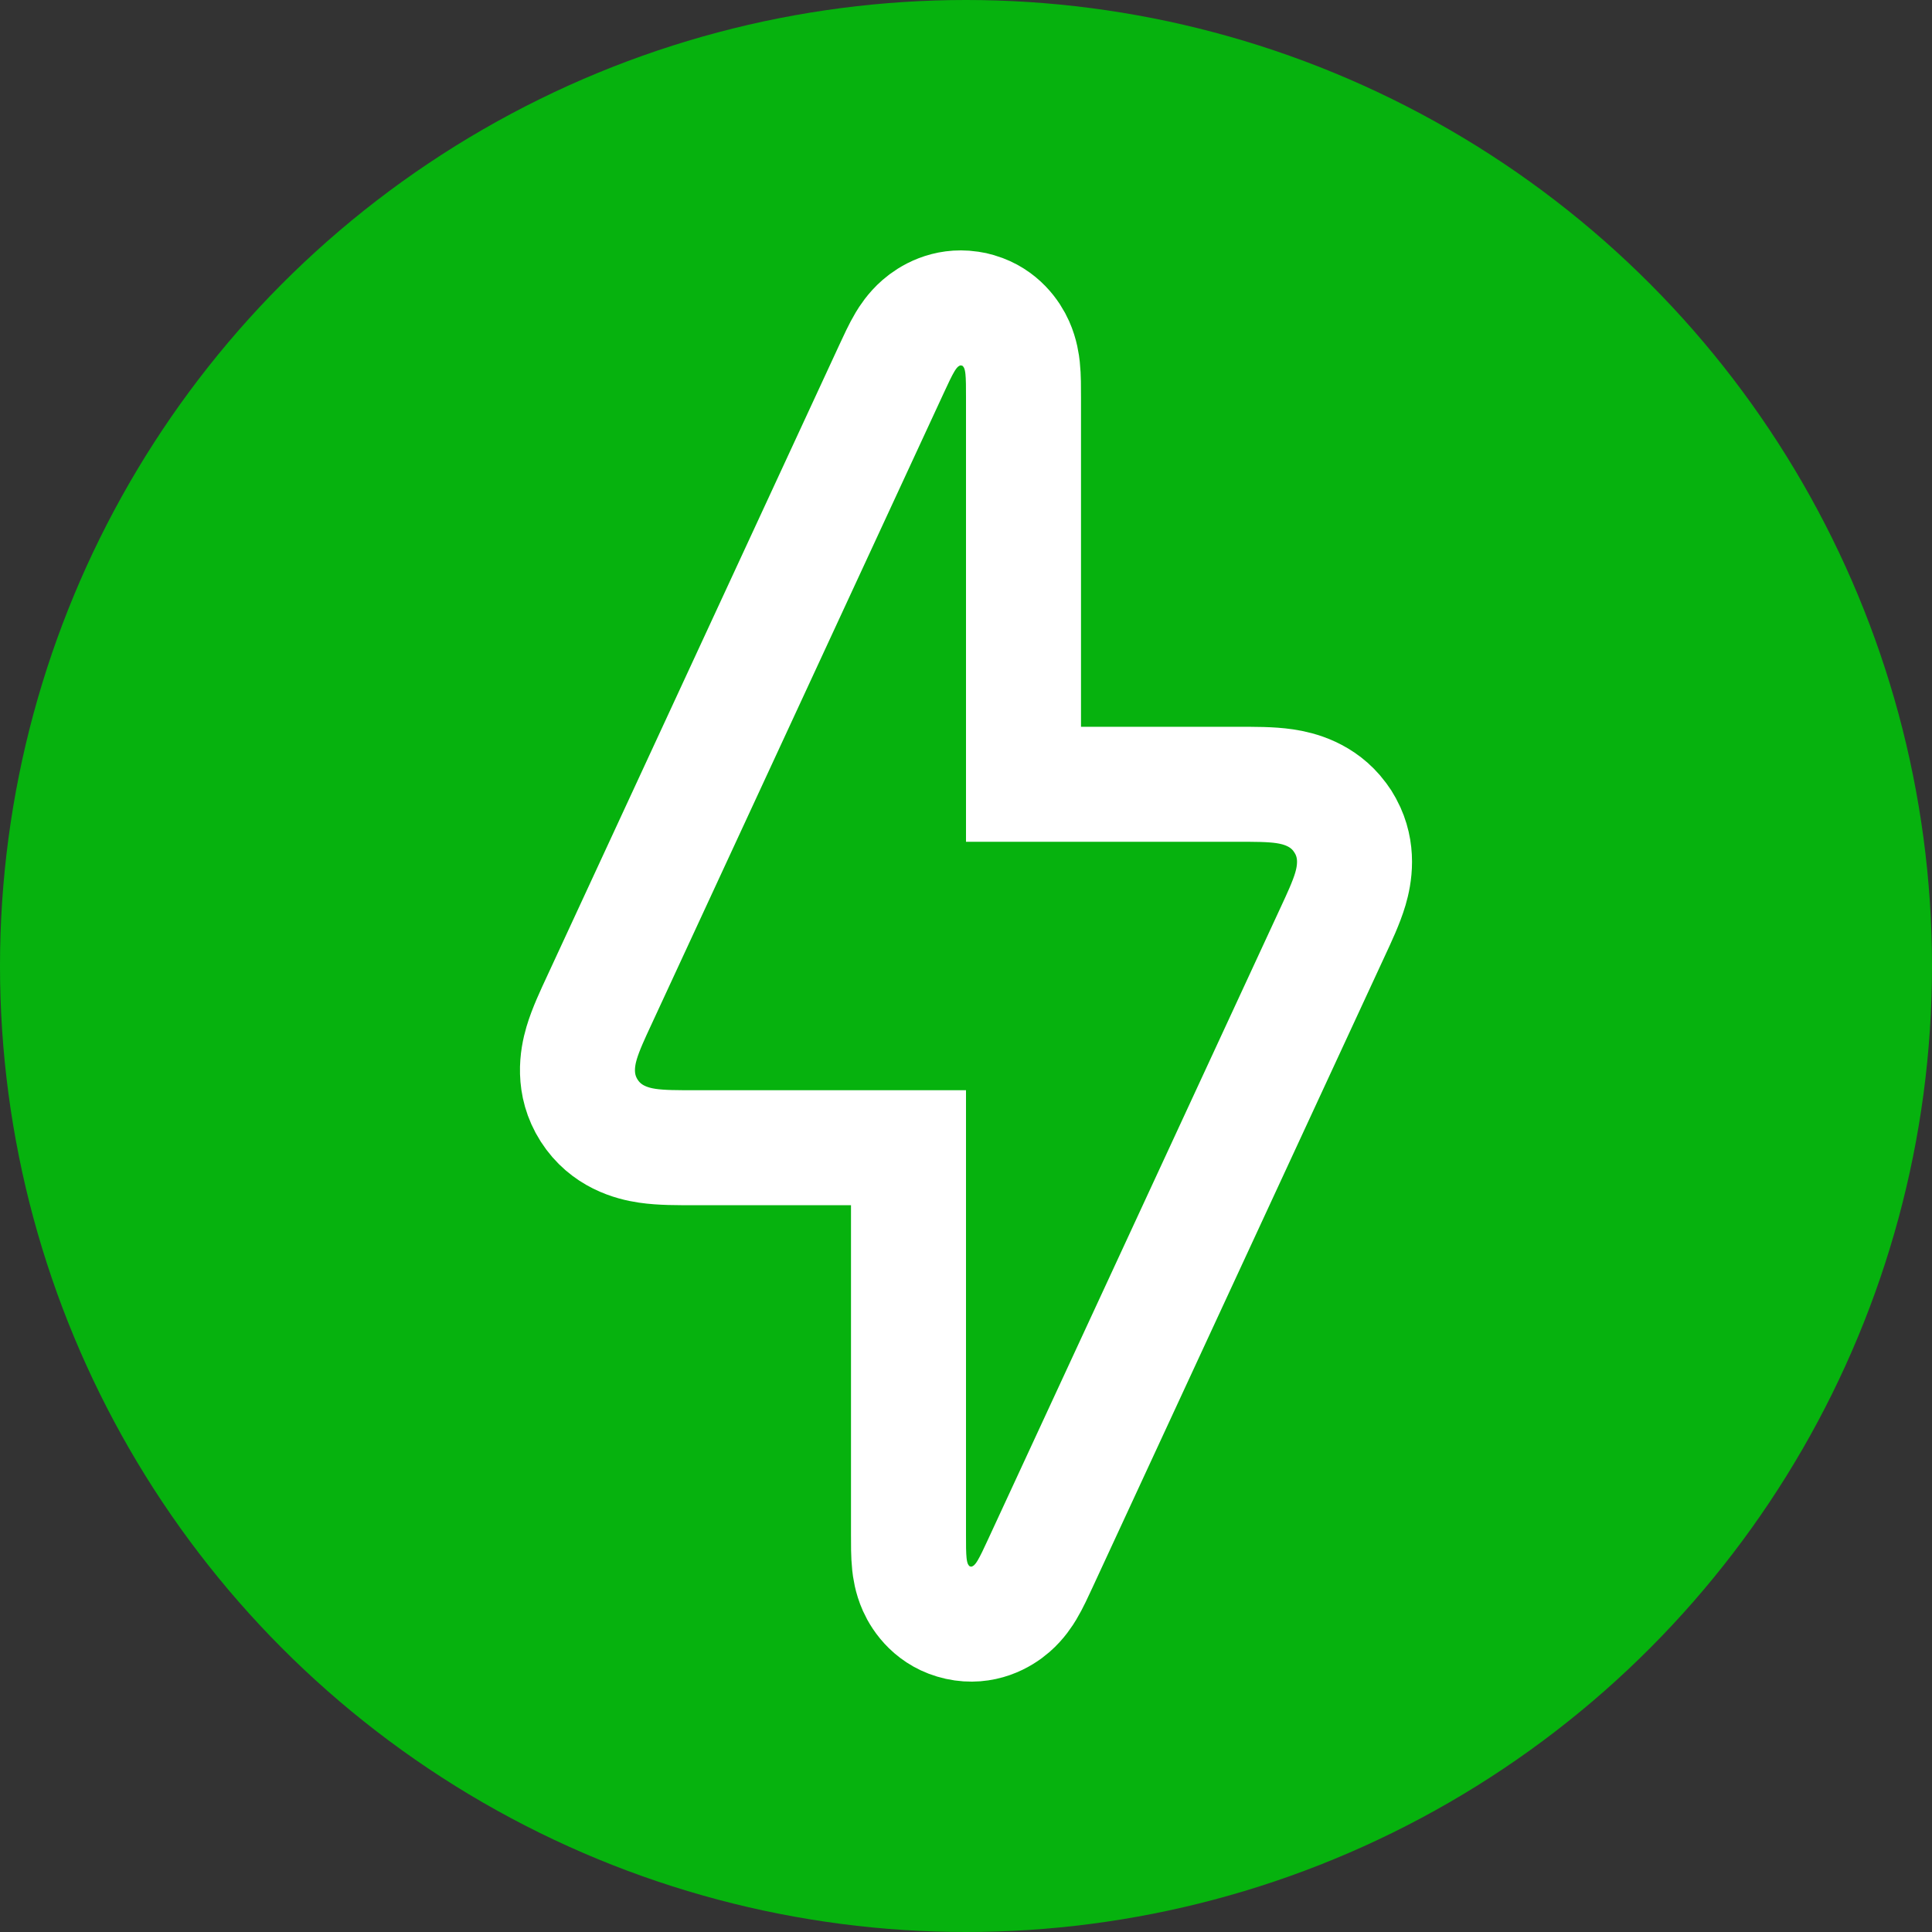
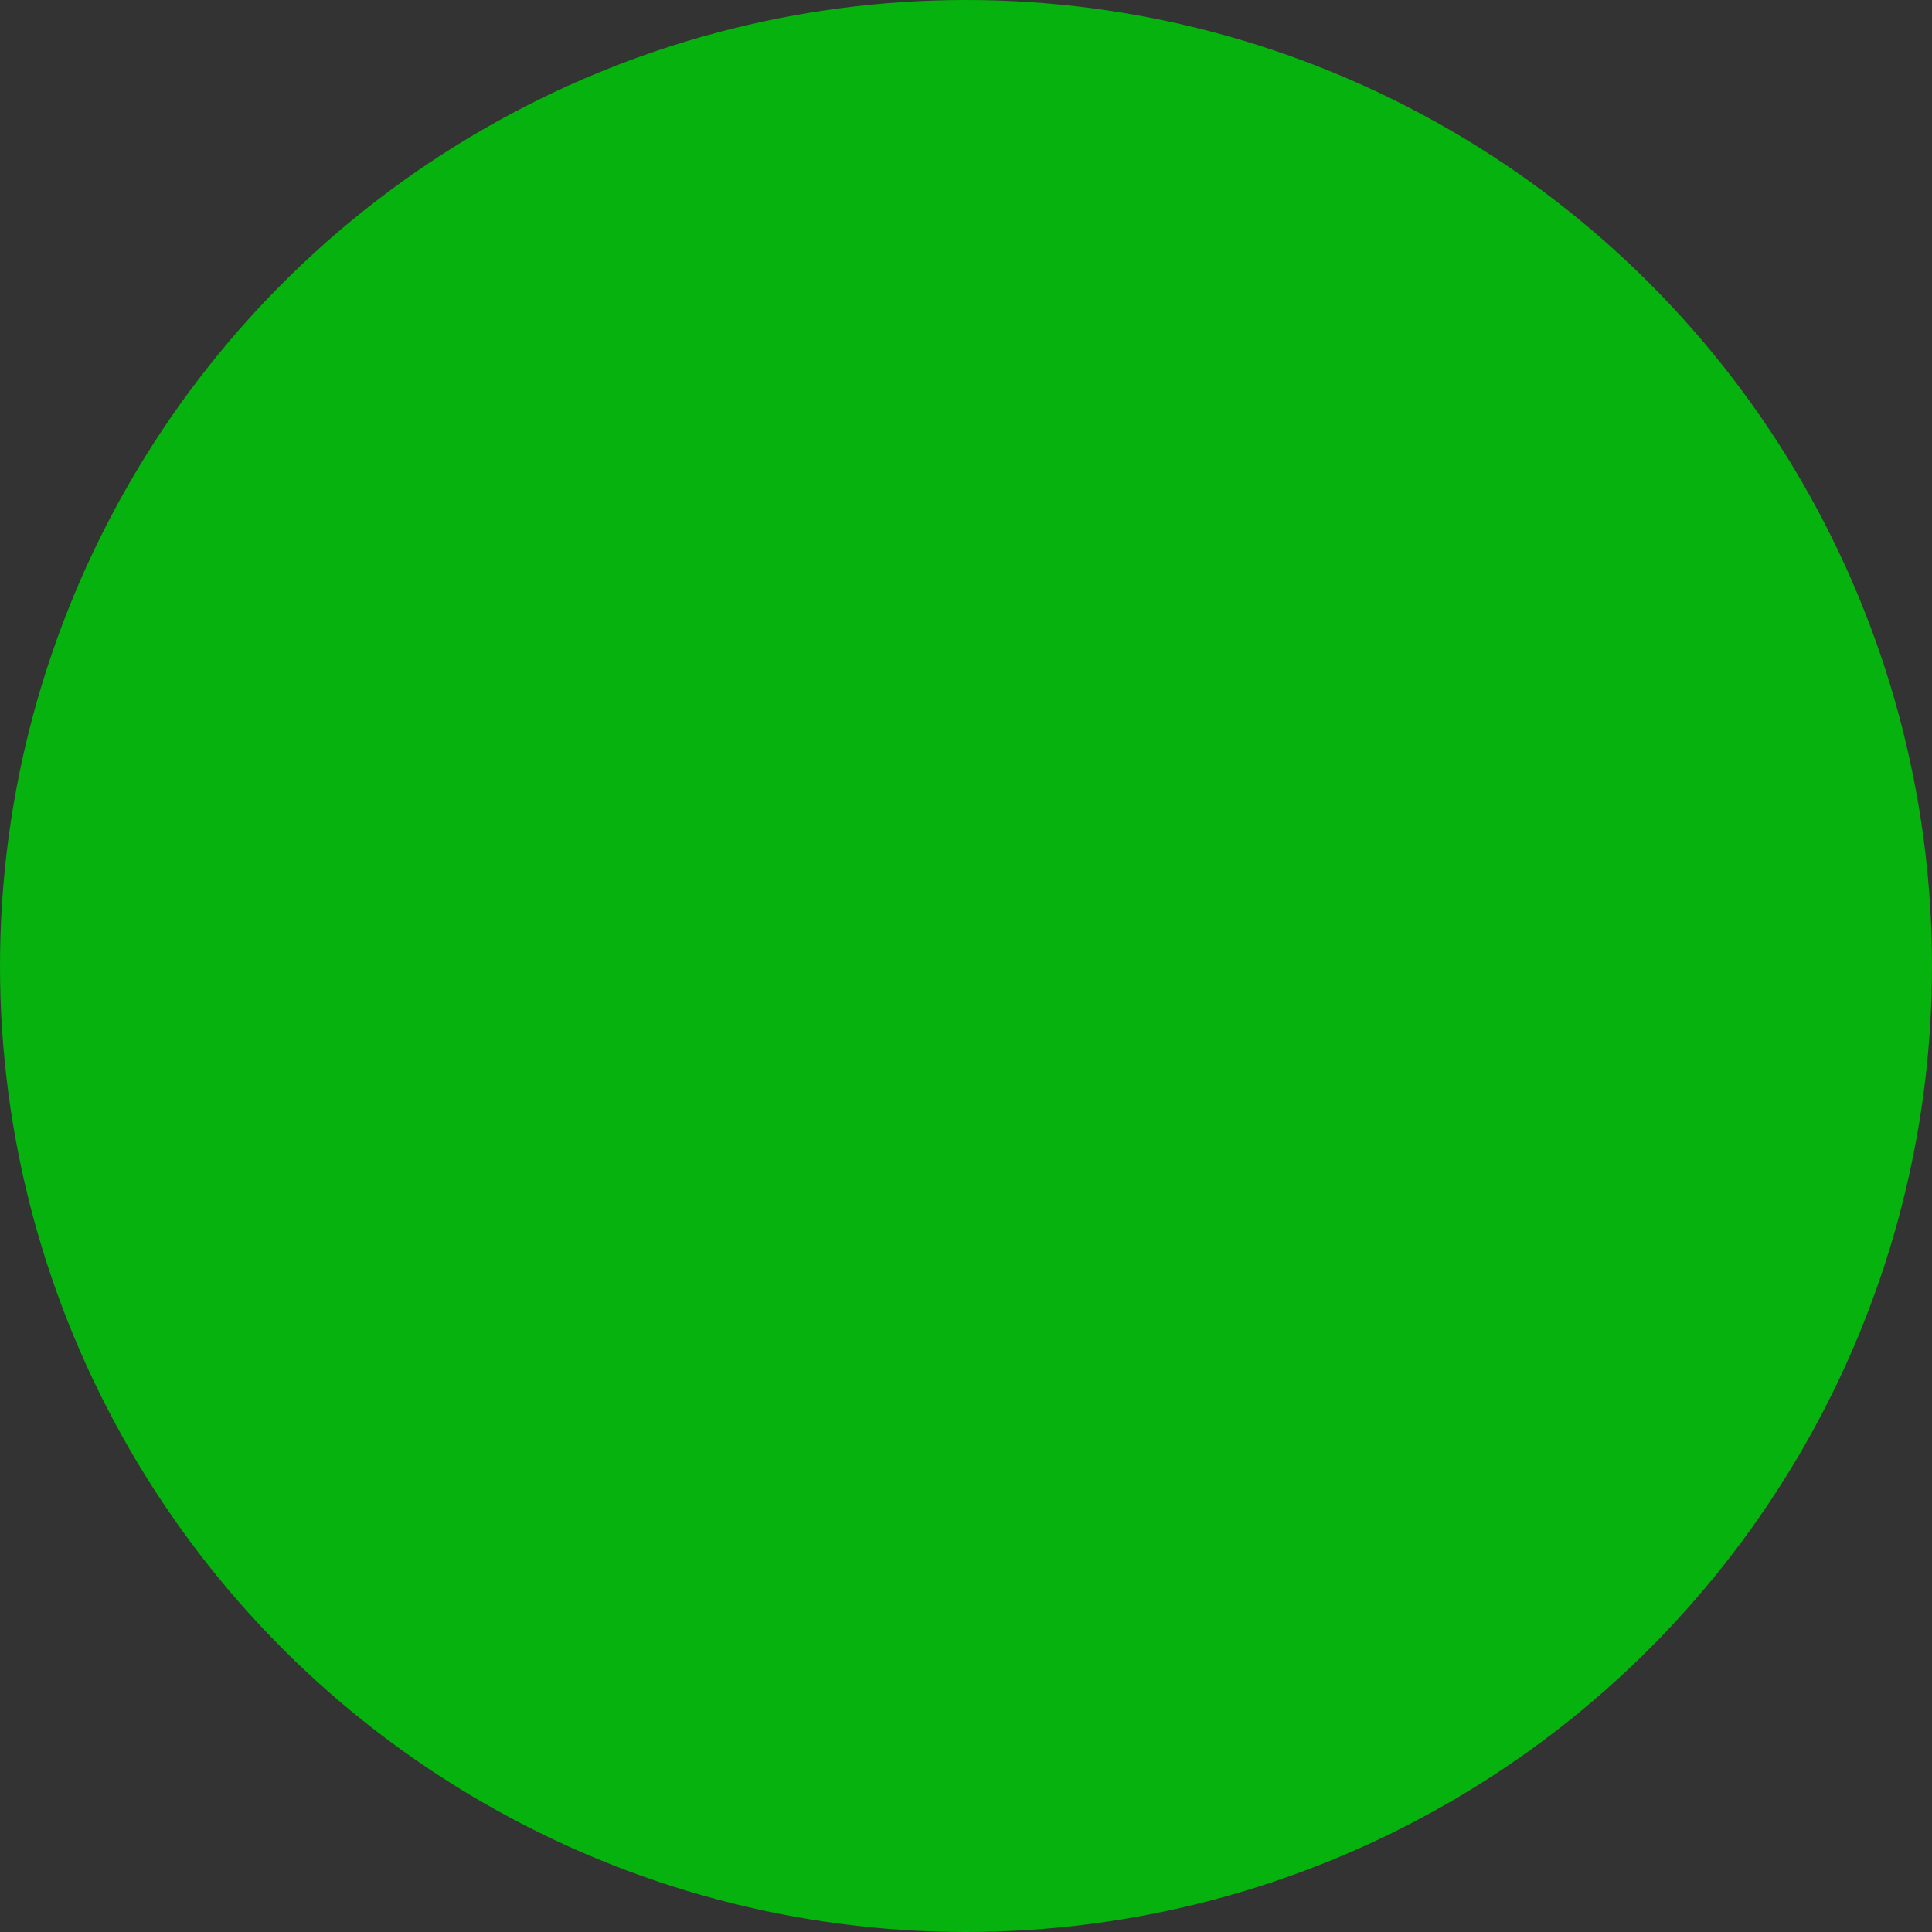
<svg xmlns="http://www.w3.org/2000/svg" width="84" height="84" viewBox="0 0 84 84" fill="none">
  <rect x="0" y="0" width="84" height="84" fill="#333333" stroke="none" />
  <circle cx="42" cy="42" r="42" fill="#06B20E" />
-   <path d="M40.013 14.058C40.387 13.732 41.142 13.27 42.139 13.413L42.342 13.449L42.541 13.501C43.506 13.79 43.997 14.526 44.199 14.979C44.39 15.406 44.441 15.809 44.461 15.995C44.504 16.39 44.5 16.892 44.5 17.27V34.1H53.87C54.491 34.1 55.242 34.093 55.858 34.185C56.475 34.276 57.516 34.541 58.243 35.512L58.385 35.716L58.51 35.929C59.085 36.996 58.888 38.052 58.712 38.65C58.536 39.248 58.215 39.927 57.954 40.49L45.223 67.99C45.064 68.333 44.856 68.79 44.651 69.131C44.555 69.291 44.34 69.635 43.987 69.942C43.588 70.29 42.756 70.793 41.658 70.551C40.561 70.309 40.017 69.504 39.801 69.02C39.61 68.594 39.559 68.191 39.539 68.005C39.496 67.609 39.5 67.108 39.5 66.73V49.9H30.13C29.509 49.9 28.758 49.907 28.142 49.815C27.483 49.718 26.343 49.423 25.615 48.284C24.888 47.146 25.1 45.988 25.288 45.35C25.464 44.752 25.785 44.073 26.046 43.51L38.777 16.01C38.936 15.667 39.144 15.21 39.349 14.869C39.445 14.709 39.66 14.365 40.013 14.058Z" stroke="white" stroke-width="5" />
</svg>